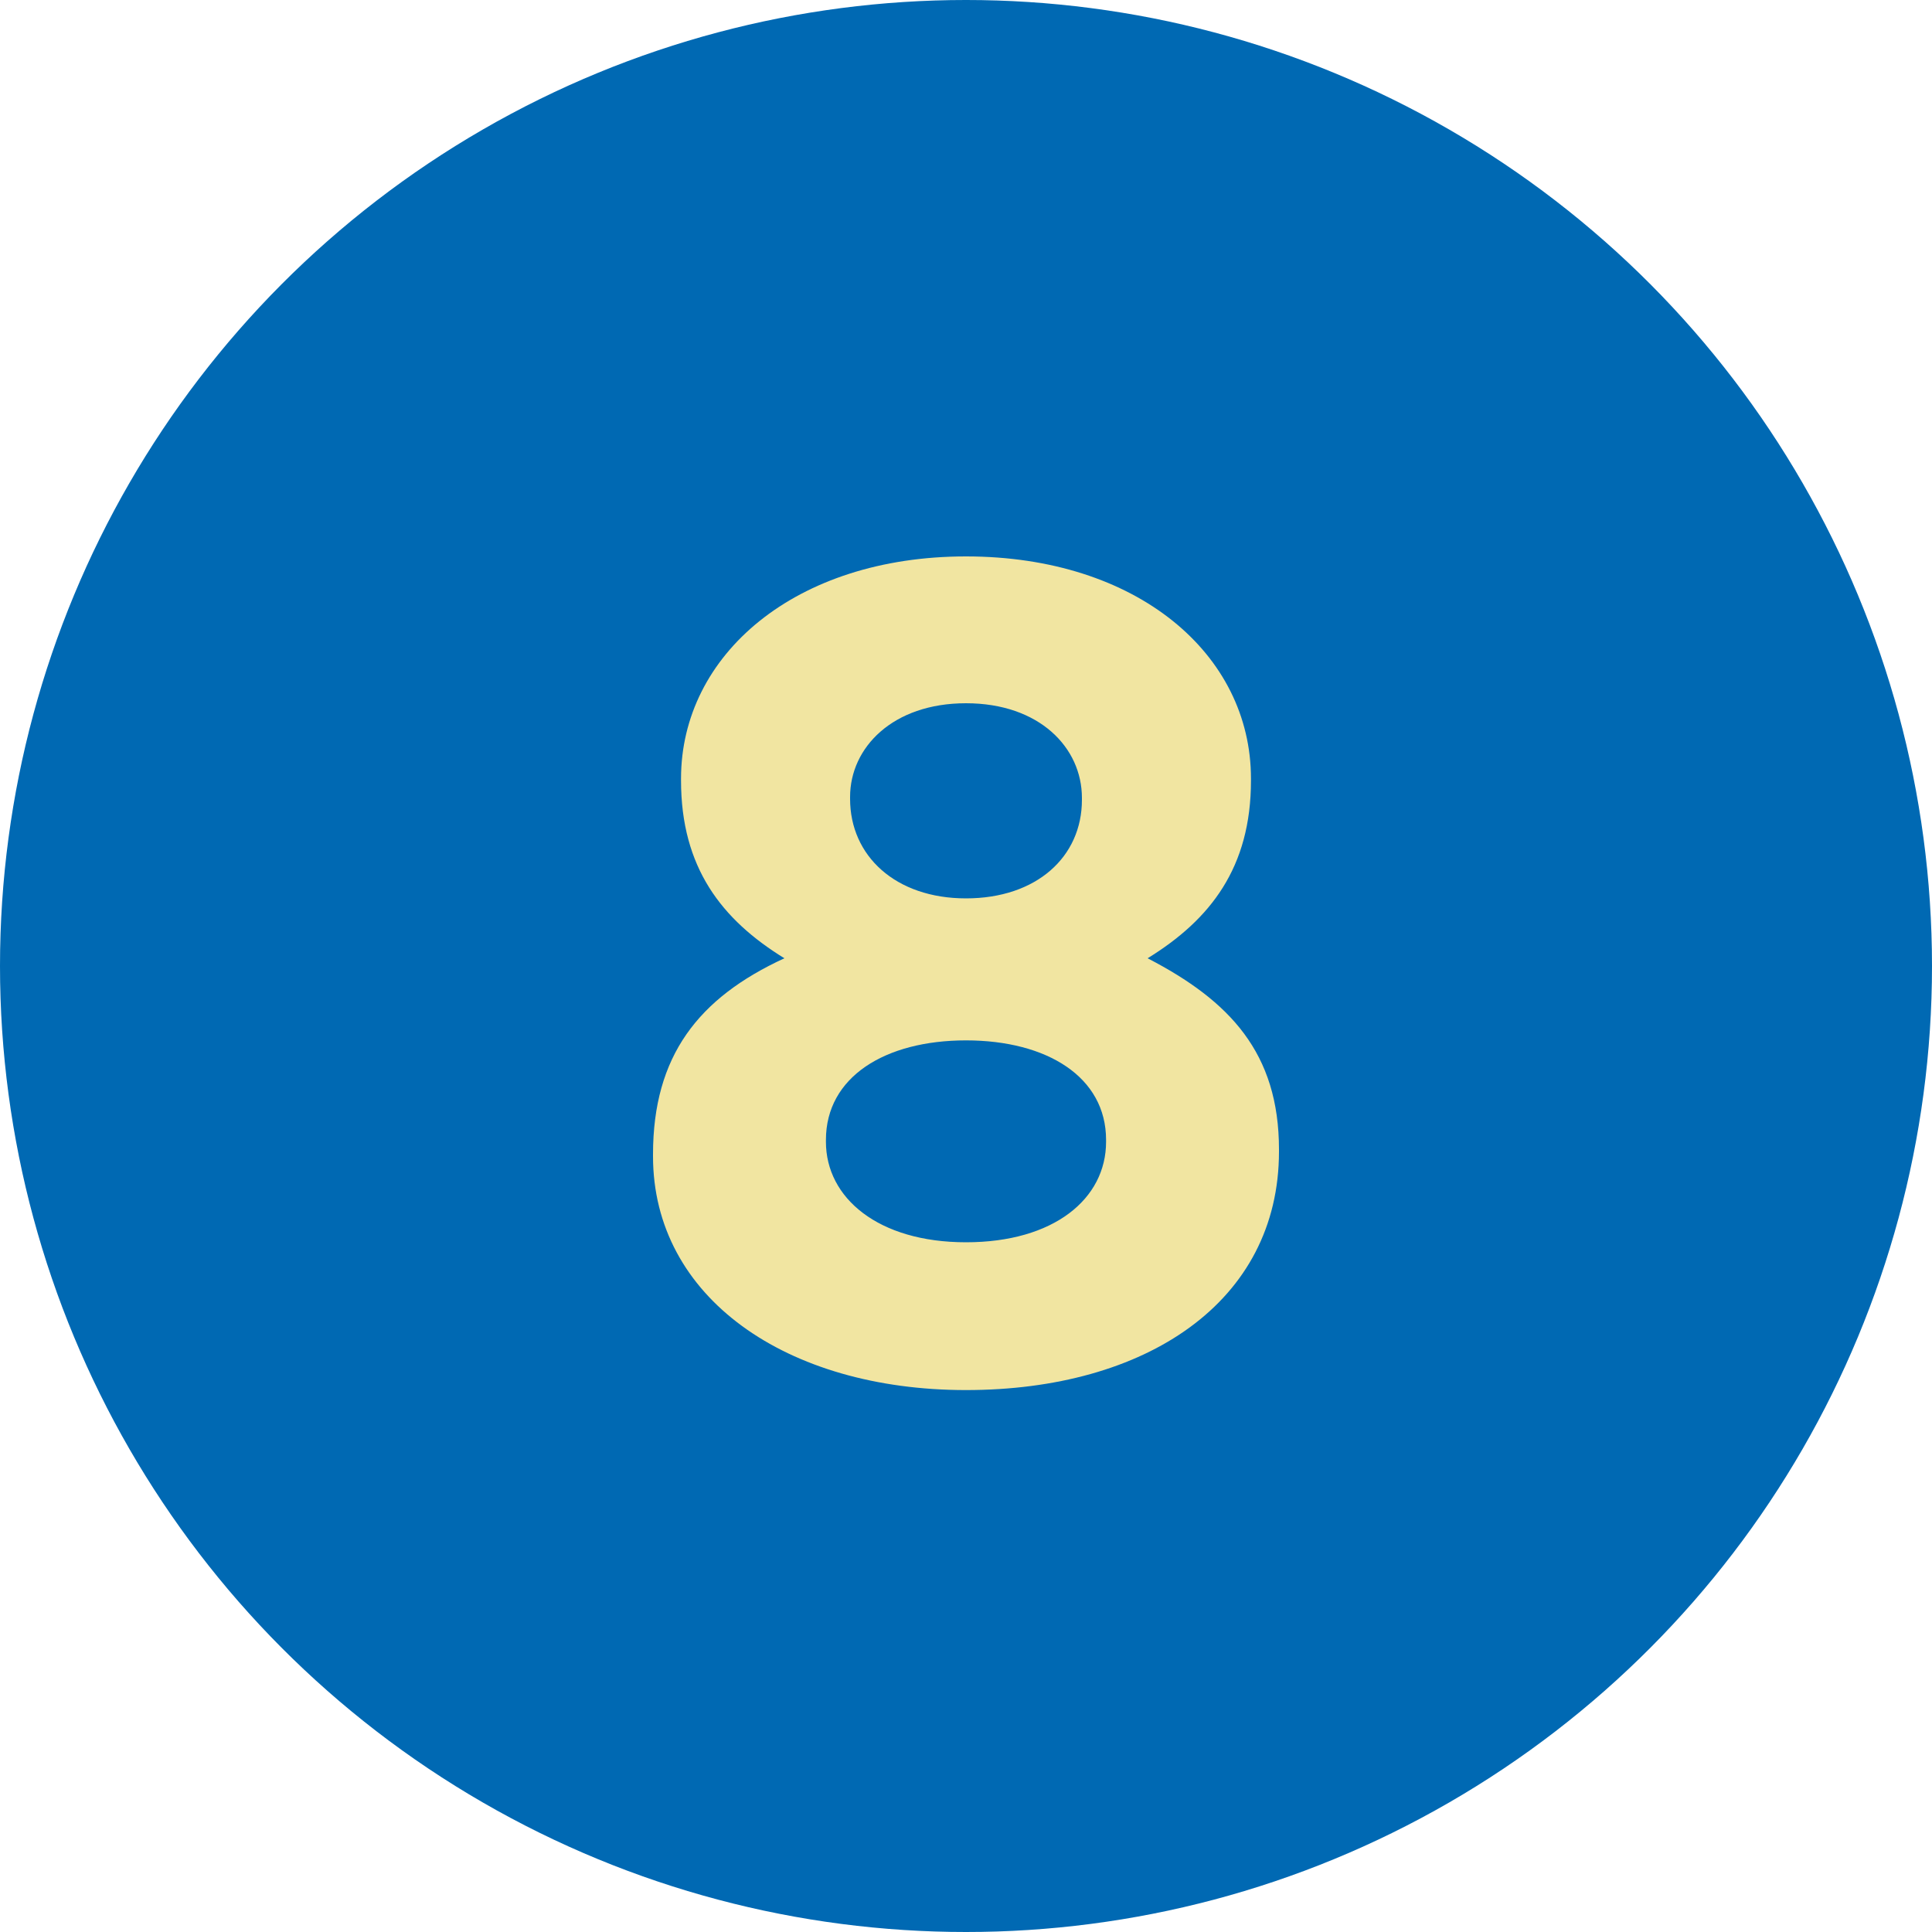
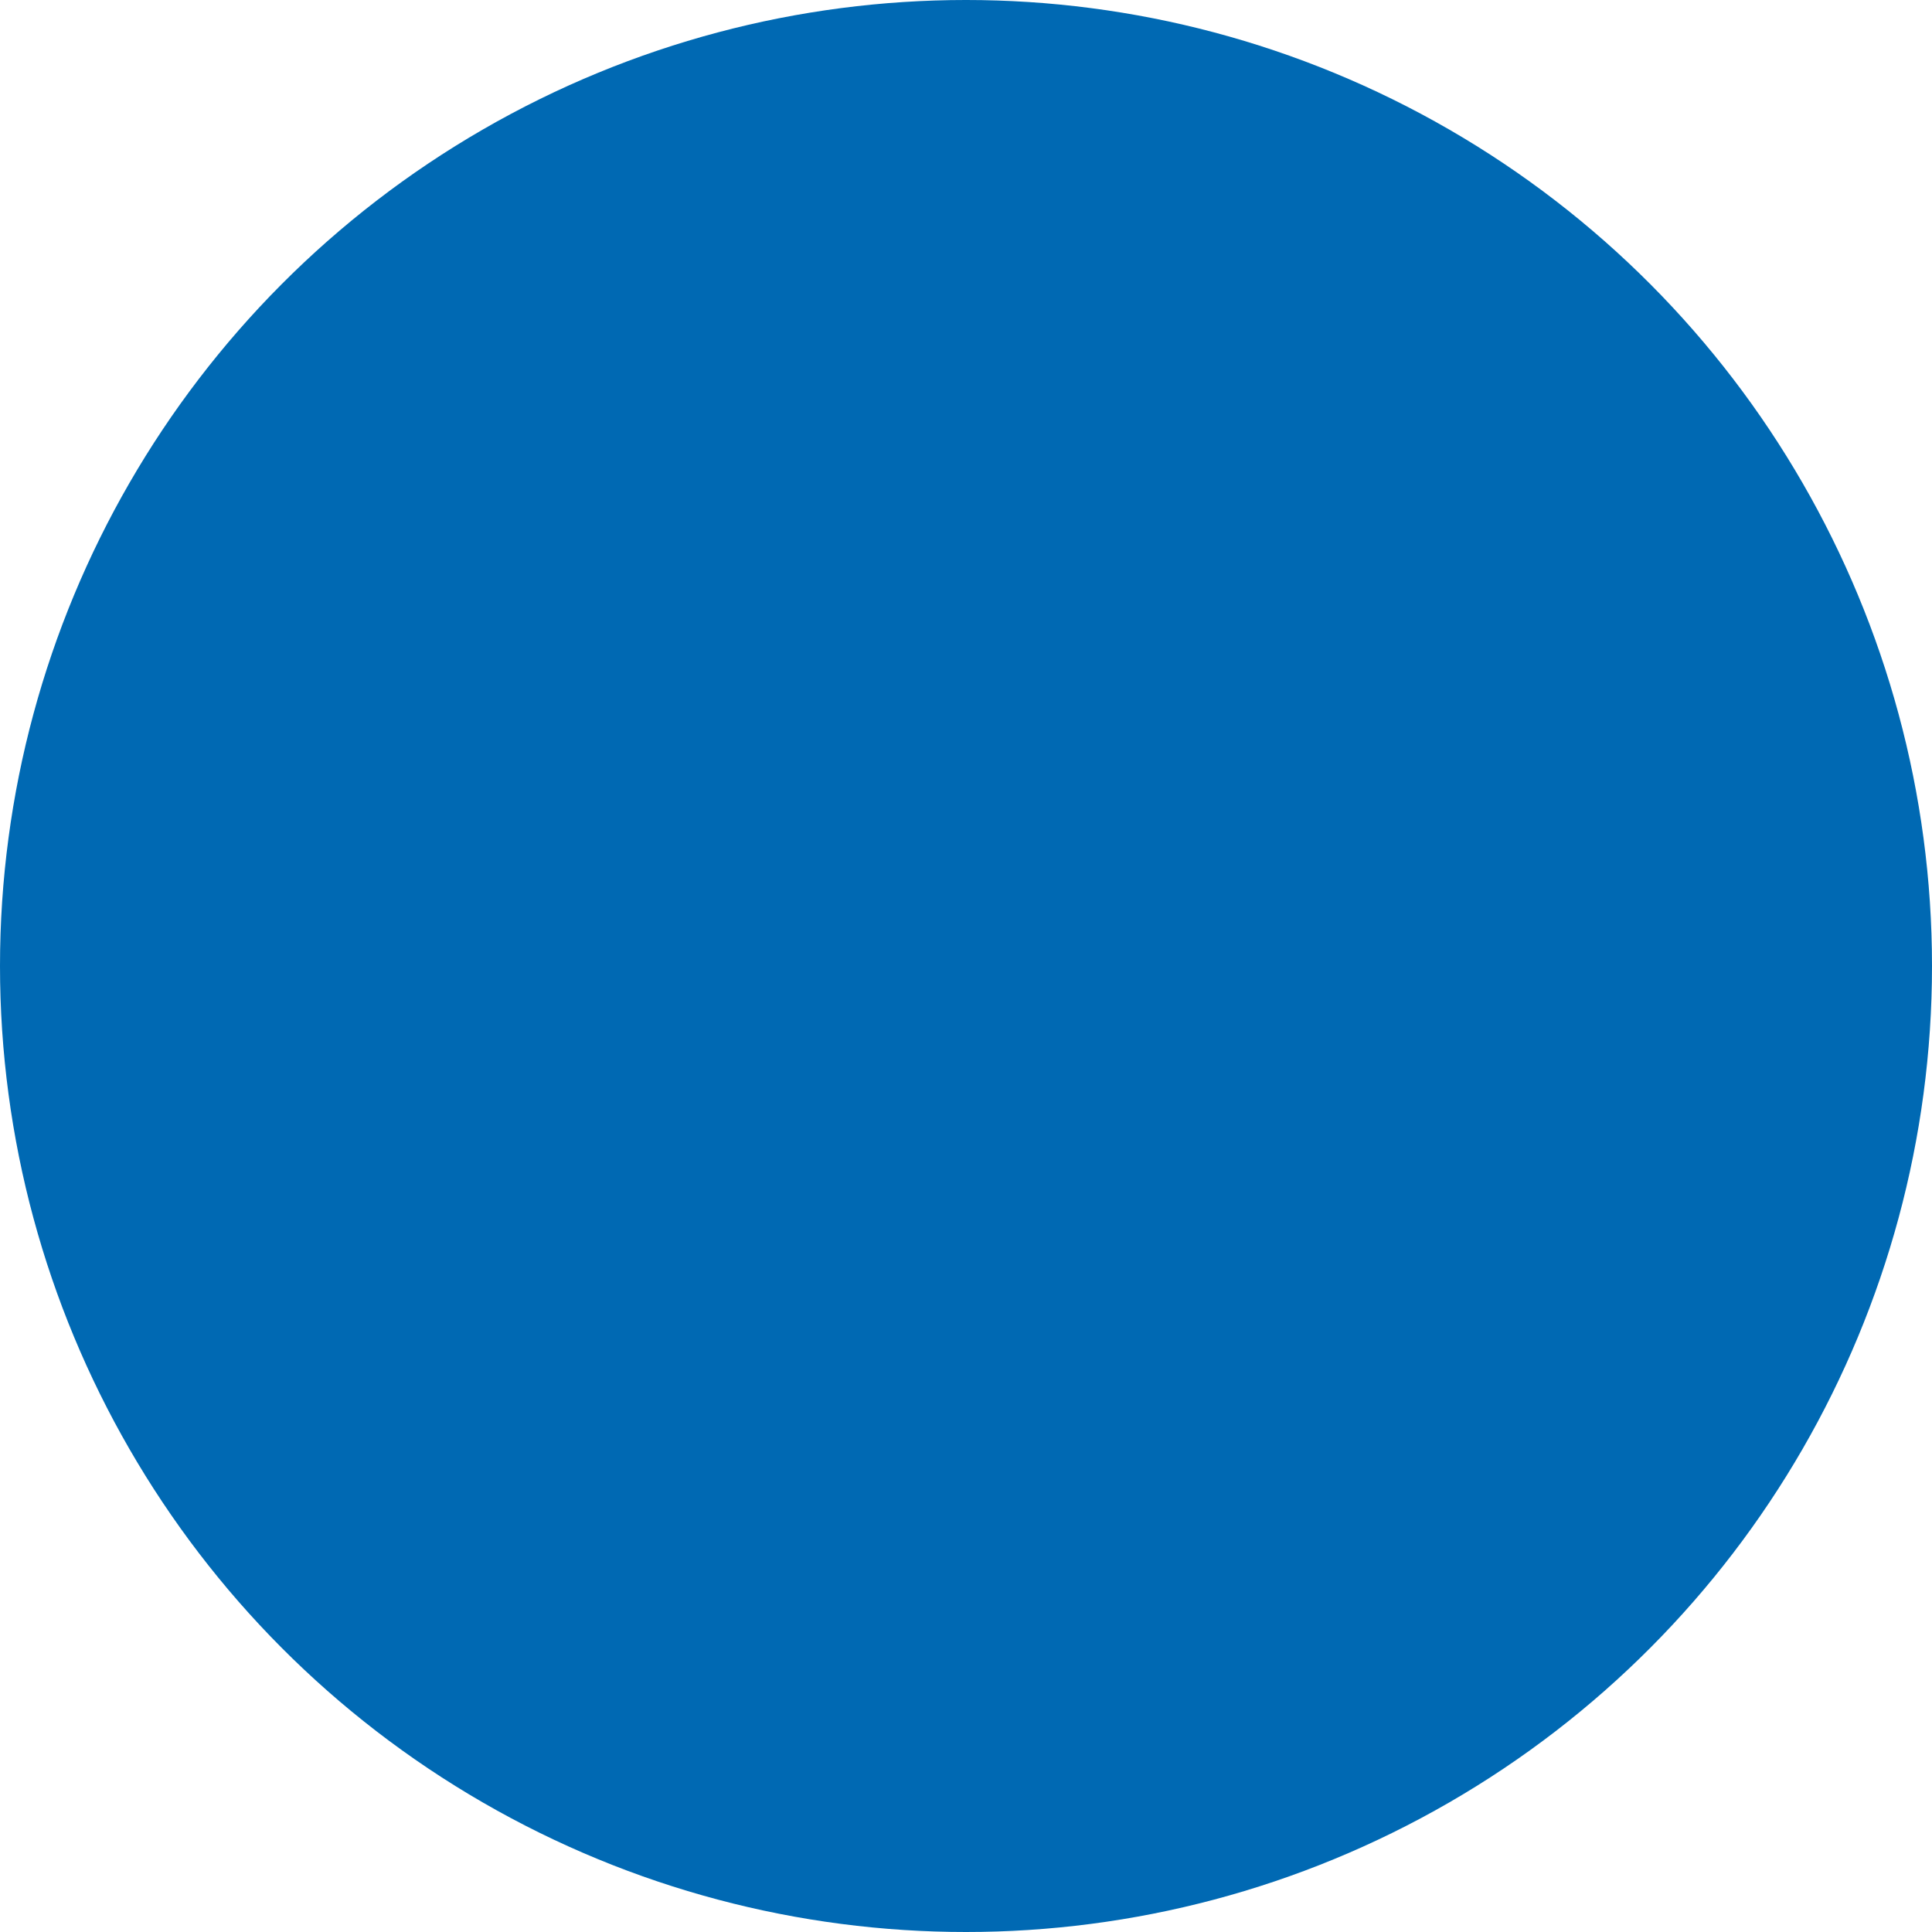
<svg xmlns="http://www.w3.org/2000/svg" version="1.1" id="Calque_1" x="0px" y="0px" viewBox="0 0 200 200" style="enable-background:new 0 0 200 200;" xml:space="preserve">
  <style type="text/css">
	.st0{fill:#0069B3;}
	.st1{fill:#F1E5A1;}
</style>
  <circle class="st0" cx="100" cy="100" r="100" />
  <g>
-     <path class="st1" d="M67.6,119.7v-0.2c0-10.2,4.7-16.2,13.6-20.3c-6.5-4-10.7-9.4-10.7-18.4v-0.2c0-12.8,11.8-23,29.5-23   s29.5,10.1,29.5,23v0.2c0,9-4.2,14.4-10.7,18.4c8.5,4.4,13.6,9.8,13.6,19.8v0.2c0,15.6-13.8,24.7-32.4,24.7   C81.4,143.9,67.6,134.3,67.6,119.7z M114.5,118.2V118c0-6.5-6.1-10.3-14.5-10.3s-14.5,3.8-14.5,10.3v0.2c0,5.8,5.4,10.4,14.5,10.4   S114.5,124.1,114.5,118.2z M112,82.8v-0.2c0-5.2-4.4-9.8-12-9.8s-12,4.6-12,9.7v0.2c0,5.9,4.7,10.3,12,10.3S112,88.7,112,82.8z" />
-   </g>
+     </g>
</svg>